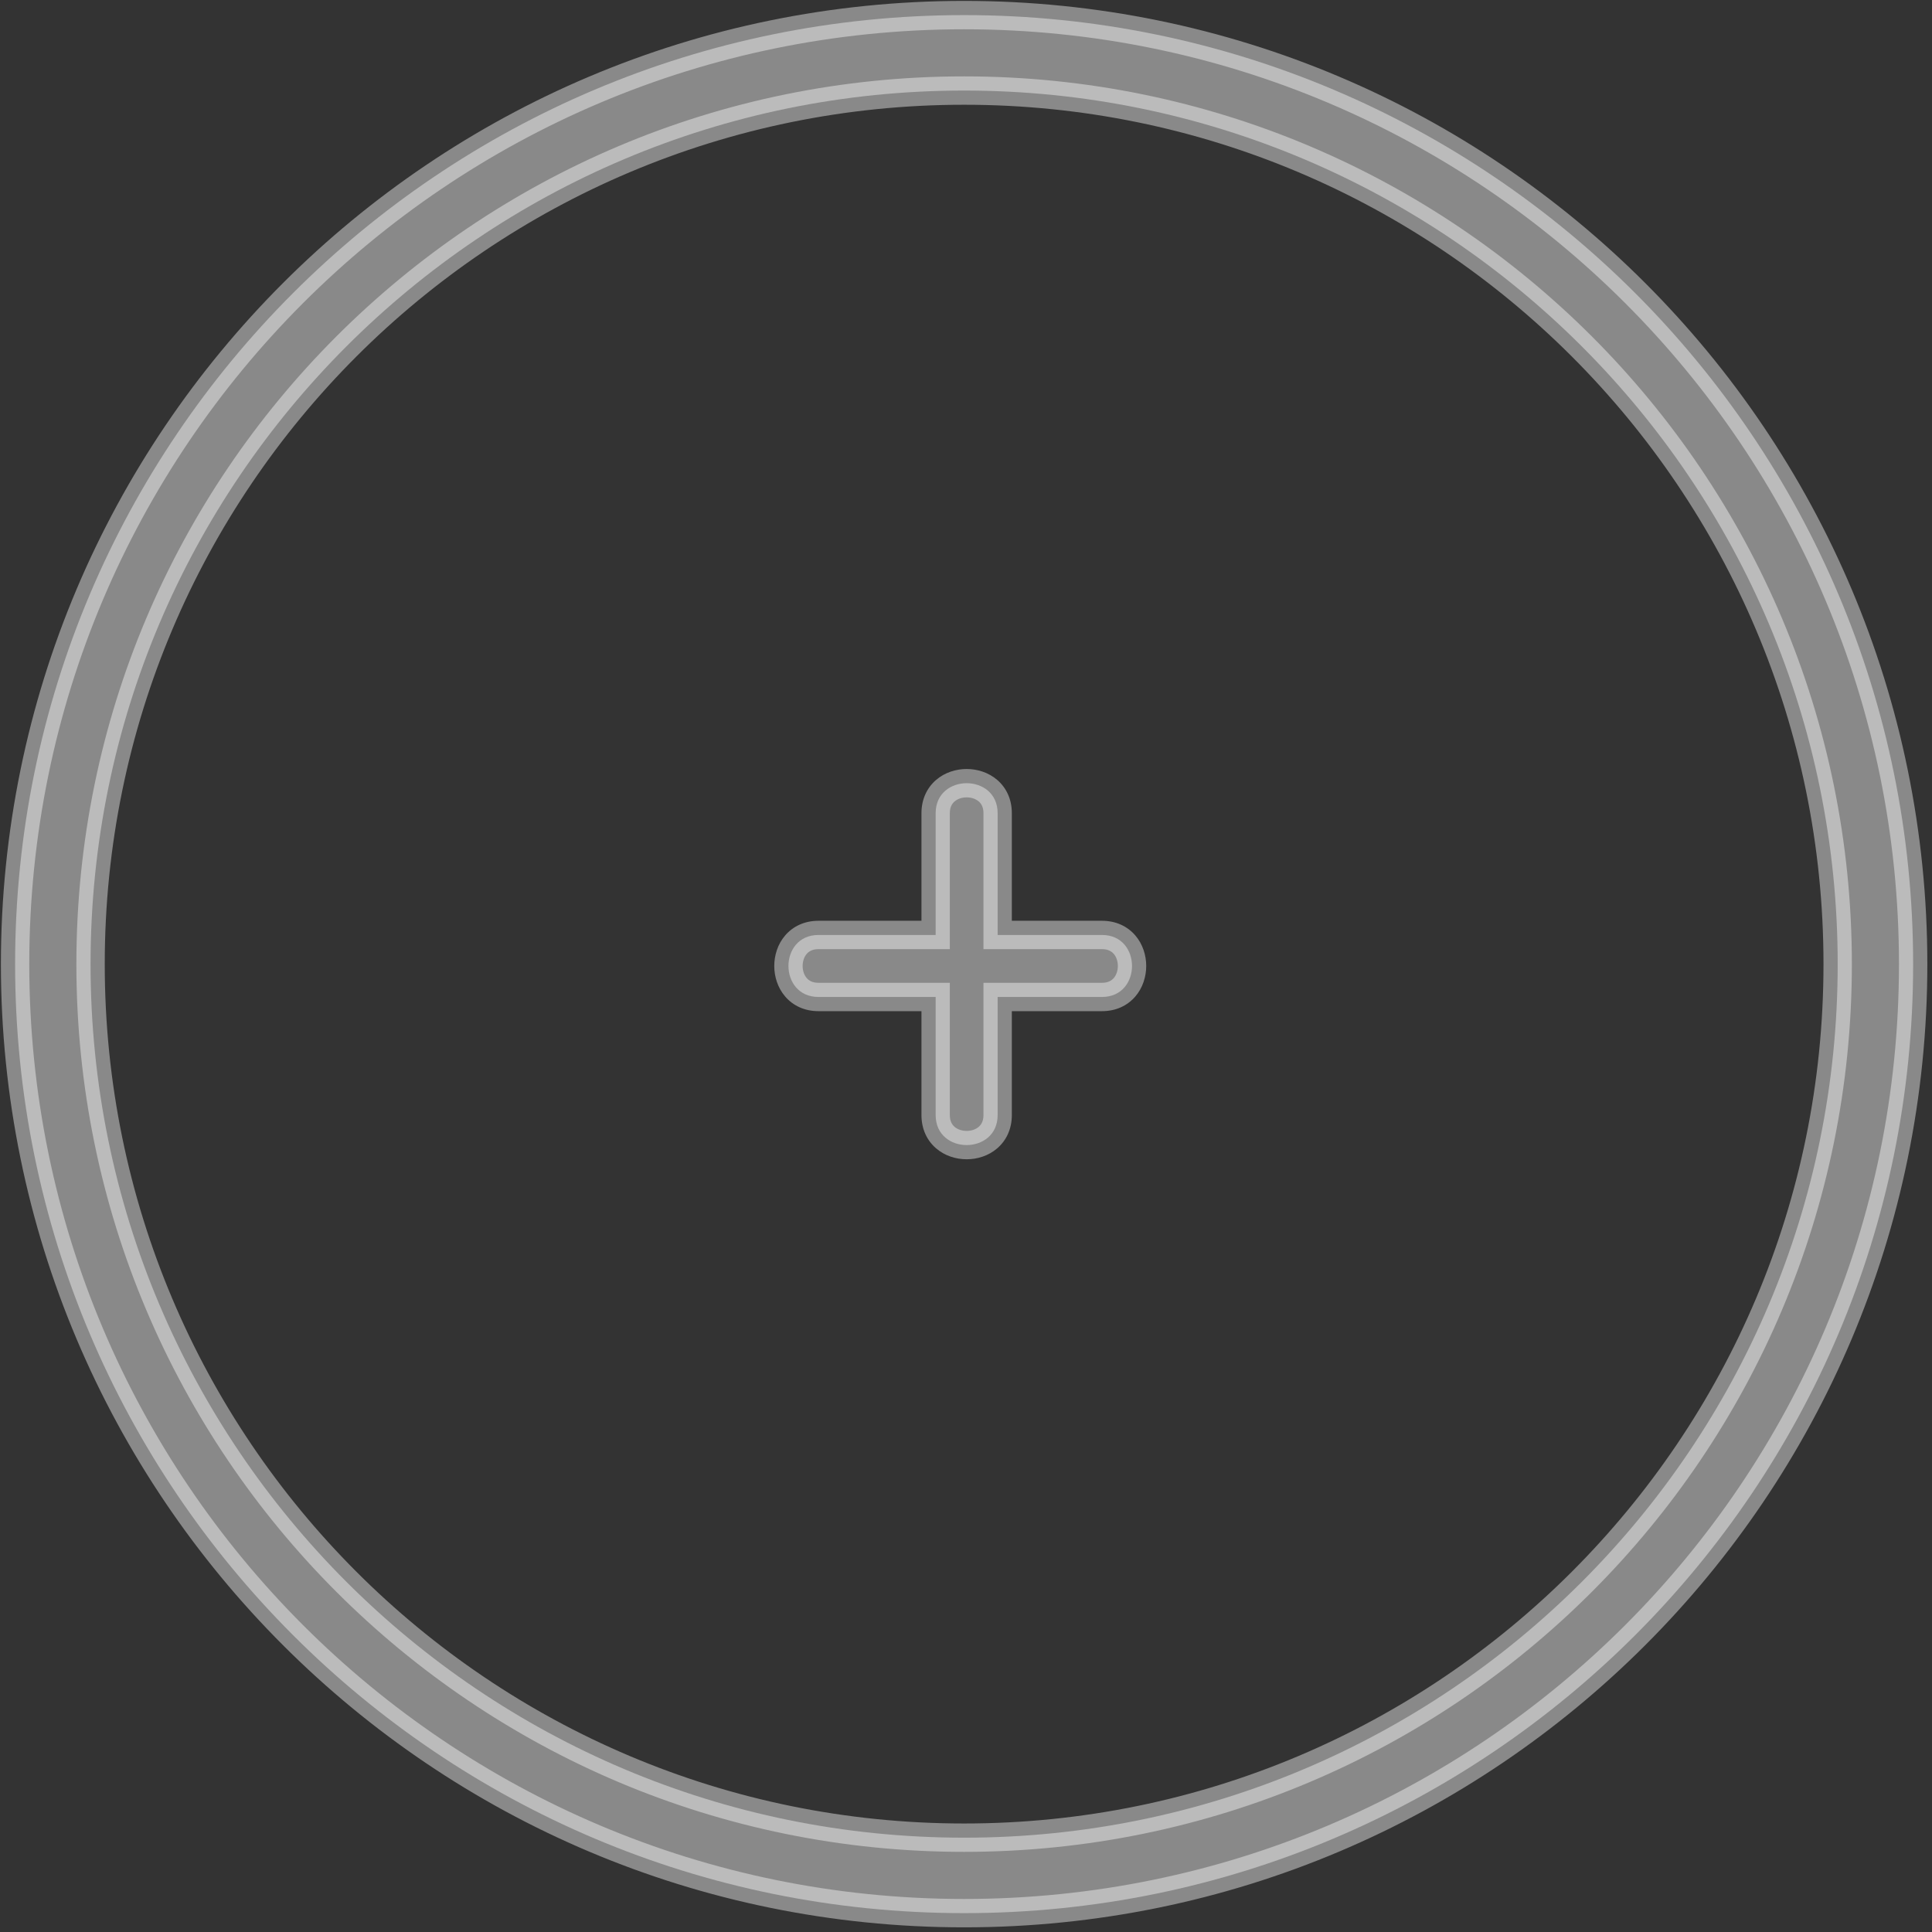
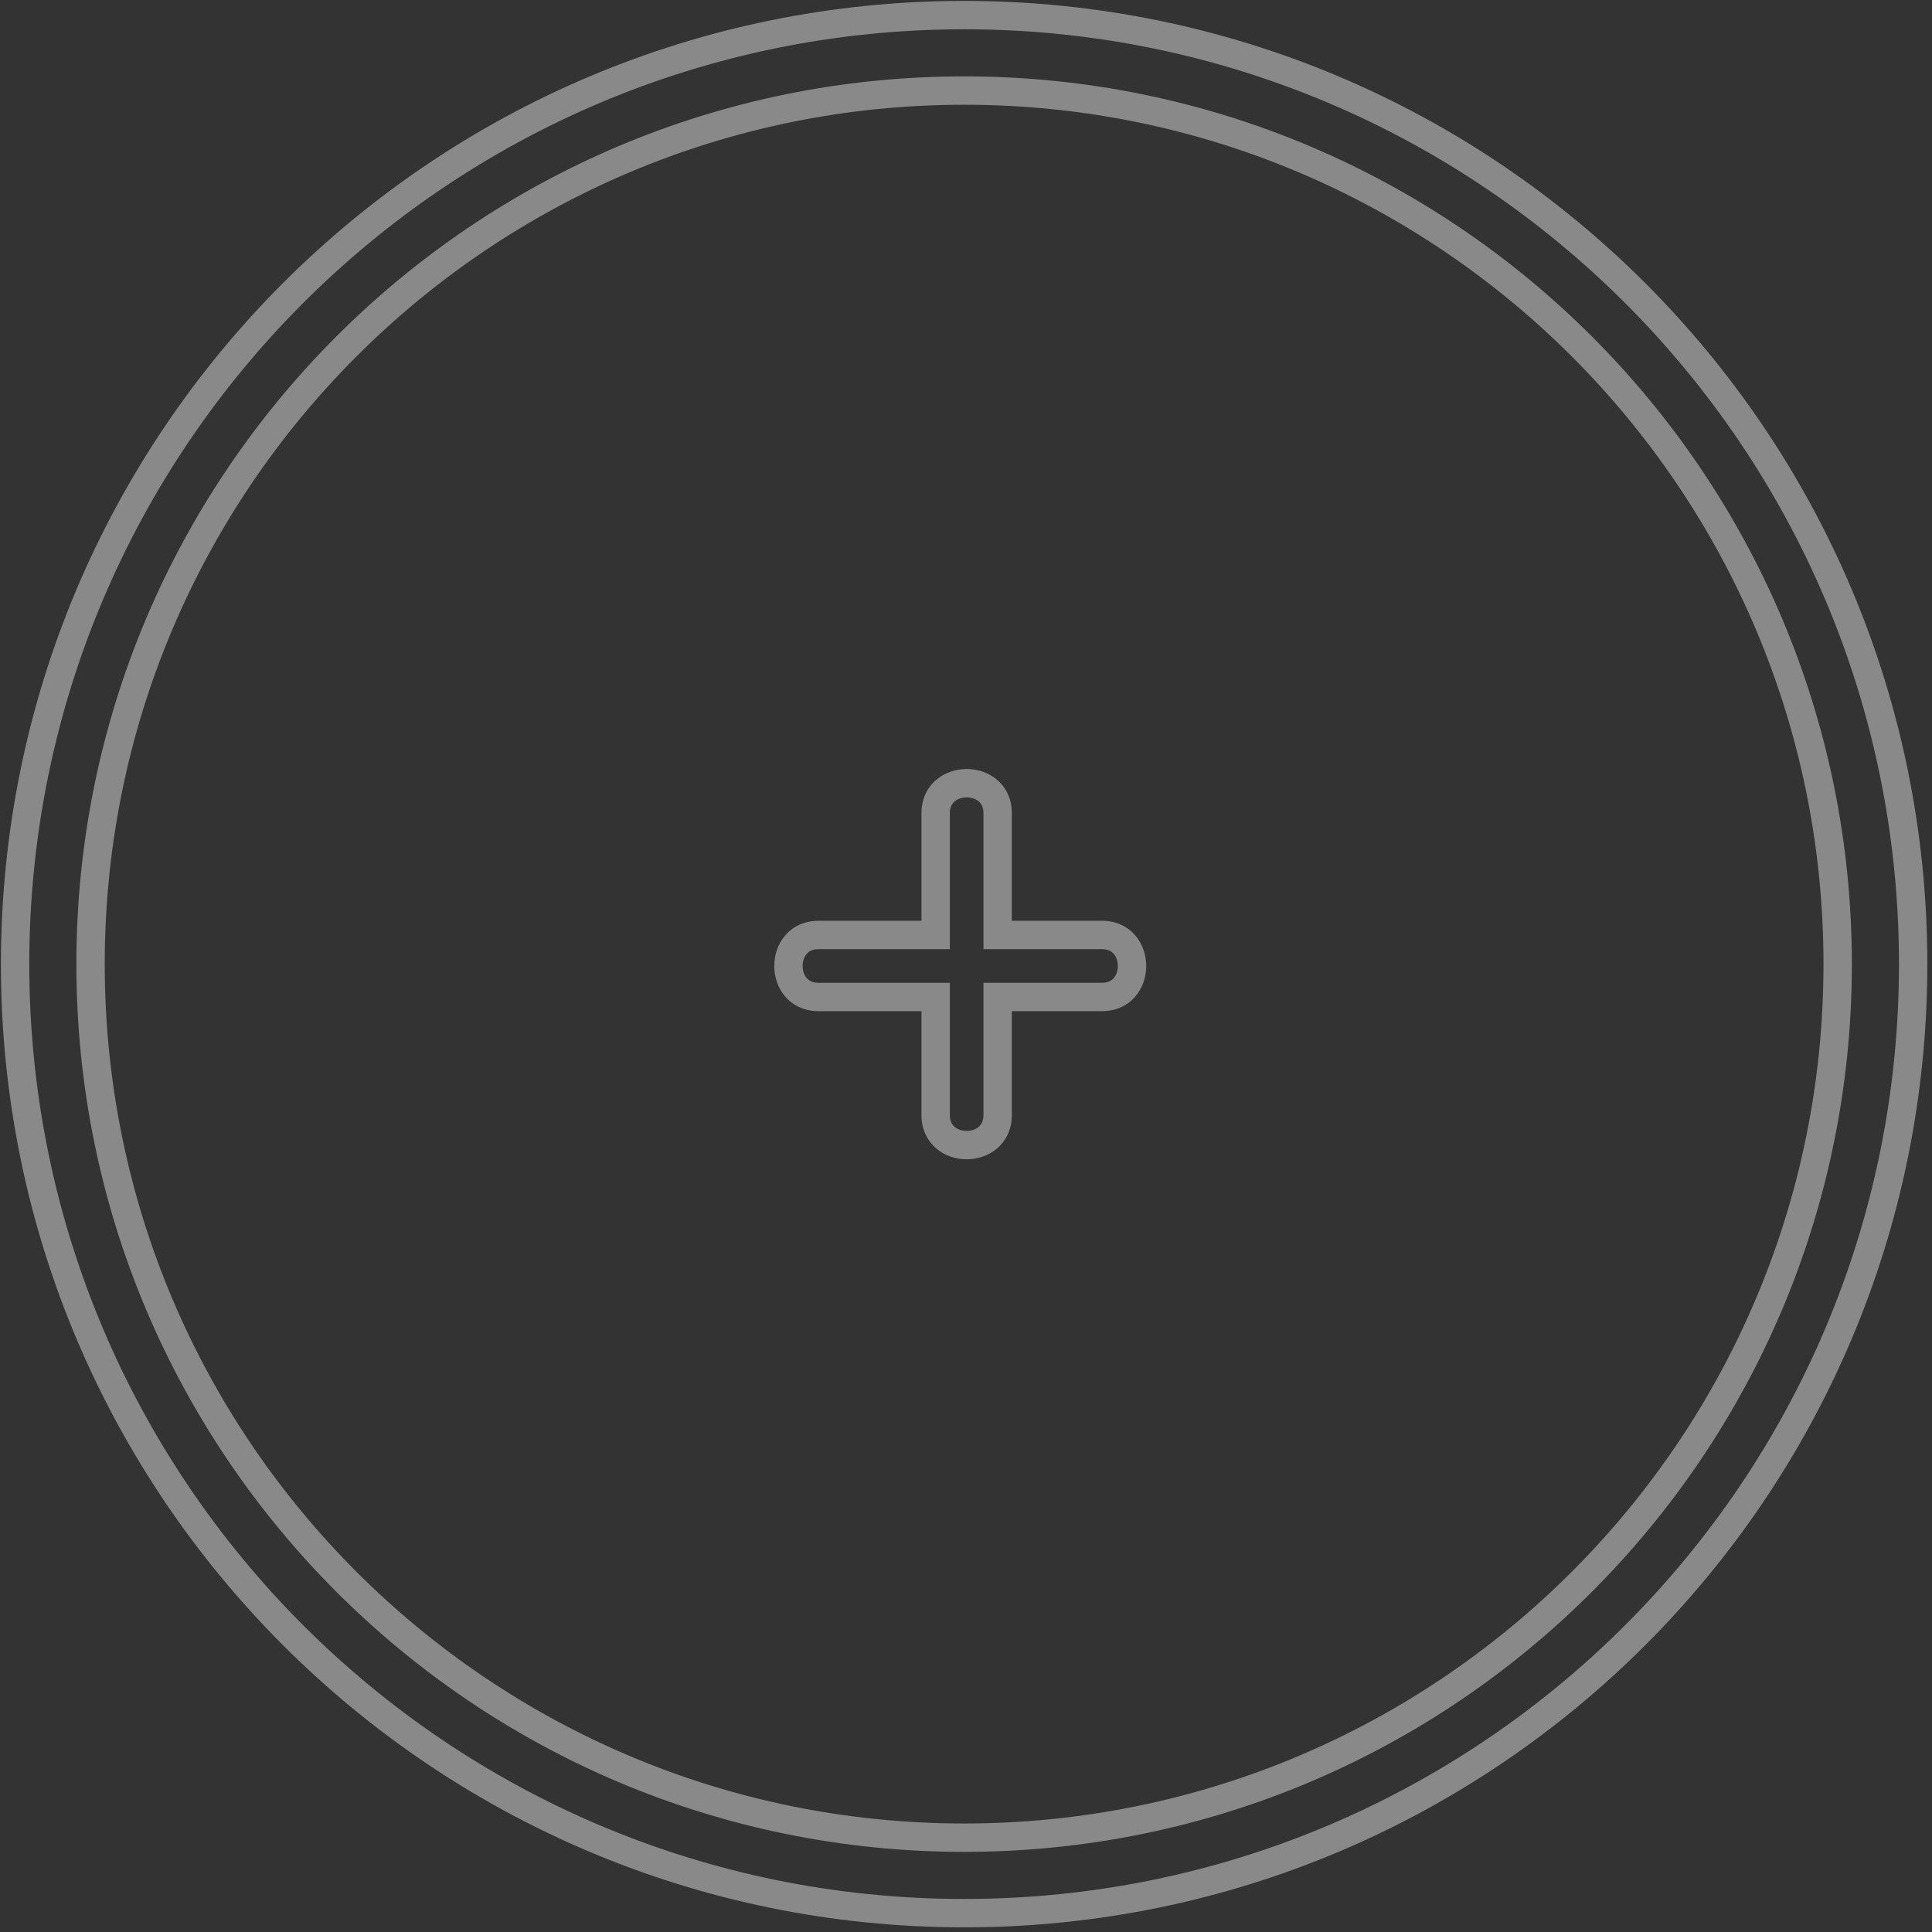
<svg xmlns="http://www.w3.org/2000/svg" width="128" height="128" viewBox="0 0 128 128" fill="none">
  <rect x="0" y="0" width="128" height="128" fill="#333333" stroke="none" />
  <g style="mix-blend-mode:overlay" opacity="0.42">
-     <path fill-rule="evenodd" clip-rule="evenodd" d="M63.876 6C31.912 6 6 31.912 6 63.876C6 95.839 31.912 121.751 63.876 121.751C95.839 121.751 121.751 95.839 121.751 63.876C121.751 31.912 95.839 6 63.876 6ZM1 63.876C1 29.15 29.15 1 63.876 1C98.601 1 126.751 29.15 126.751 63.876C126.751 98.601 98.601 126.751 63.876 126.751C29.15 126.751 1 98.601 1 63.876ZM61.989 66.052V73.878C61.989 76.527 66.097 76.527 66.097 73.878V66.052H73.013C75.662 66.052 75.662 61.944 73.013 61.944H66.097V53.875C66.099 51.226 61.989 51.226 61.989 53.875V61.944H54.224C51.574 61.944 51.574 66.052 54.224 66.052H61.989Z" fill="white" />
-   </g>
+     </g>
  <g style="mix-blend-mode:overlay" opacity="0.42">
    <path d="M61.989 66.052H62.929V65.112H61.989V66.052ZM66.097 66.052V65.112H65.157V66.052H66.097ZM66.097 61.944H65.157V62.884H66.097V61.944ZM66.097 53.875L65.157 53.874V53.875H66.097ZM61.989 61.944V62.884H62.929V61.944H61.989ZM6.94 63.876C6.94 32.431 32.431 6.94 63.876 6.94V5.06C31.393 5.06 5.06 31.393 5.06 63.876H6.94ZM63.876 120.811C32.431 120.811 6.94 95.32 6.94 63.876H5.06C5.06 96.359 31.393 122.691 63.876 122.691V120.811ZM120.811 63.876C120.811 95.32 95.32 120.811 63.876 120.811V122.691C96.359 122.691 122.691 96.359 122.691 63.876H120.811ZM63.876 6.94C95.32 6.94 120.811 32.431 120.811 63.876H122.691C122.691 31.393 96.359 5.06 63.876 5.06V6.94ZM63.876 0.06C28.631 0.06 0.06 28.631 0.06 63.876H1.94C1.94 29.669 29.669 1.94 63.876 1.94V0.06ZM127.691 63.876C127.691 28.631 99.12 0.06 63.876 0.06V1.94C98.082 1.94 125.811 29.669 125.811 63.876H127.691ZM63.876 127.691C99.12 127.691 127.691 99.12 127.691 63.876H125.811C125.811 98.082 98.082 125.811 63.876 125.811V127.691ZM0.06 63.876C0.06 99.12 28.631 127.691 63.876 127.691V125.811C29.669 125.811 1.94 98.082 1.94 63.876H0.06ZM62.929 73.878V66.052H61.049V73.878H62.929ZM65.157 73.878C65.157 74.274 65.014 74.508 64.842 74.656C64.651 74.82 64.364 74.925 64.043 74.925C63.722 74.925 63.435 74.82 63.244 74.656C63.072 74.508 62.929 74.274 62.929 73.878H61.049C61.049 74.806 61.419 75.566 62.018 76.081C62.597 76.579 63.337 76.805 64.043 76.805C64.749 76.805 65.489 76.579 66.068 76.081C66.666 75.566 67.037 74.806 67.037 73.878H65.157ZM65.157 66.052V73.878H67.037V66.052H65.157ZM66.097 66.992H73.013V65.112H66.097V66.992ZM73.013 66.992C73.941 66.992 74.701 66.622 75.216 66.023C75.713 65.444 75.94 64.704 75.94 63.998C75.94 63.293 75.713 62.552 75.216 61.973C74.701 61.375 73.941 61.004 73.013 61.004V62.884C73.409 62.884 73.642 63.028 73.79 63.199C73.955 63.39 74.06 63.677 74.06 63.998C74.06 64.32 73.955 64.606 73.79 64.797C73.642 64.969 73.409 65.112 73.013 65.112V66.992ZM73.013 61.004H66.097V62.884H73.013V61.004ZM65.157 53.875V61.944H67.037V53.875H65.157ZM62.929 53.875C62.929 53.479 63.072 53.245 63.244 53.098C63.435 52.933 63.722 52.828 64.044 52.828C64.365 52.828 64.652 52.933 64.843 53.097C65.014 53.245 65.157 53.478 65.157 53.874L67.037 53.876C67.038 52.947 66.668 52.187 66.069 51.672C65.49 51.174 64.749 50.948 64.044 50.948C63.338 50.948 62.598 51.174 62.019 51.672C61.42 52.187 61.049 52.947 61.049 53.875H62.929ZM62.929 61.944V53.875H61.049V61.944H62.929ZM61.989 61.004H54.224V62.884H61.989V61.004ZM54.224 61.004C53.295 61.004 52.535 61.375 52.021 61.973C51.523 62.552 51.297 63.293 51.297 63.998C51.297 64.704 51.523 65.444 52.021 66.023C52.535 66.622 53.295 66.992 54.224 66.992V65.112C53.827 65.112 53.594 64.969 53.446 64.797C53.282 64.606 53.177 64.32 53.177 63.998C53.177 63.677 53.282 63.39 53.446 63.199C53.594 63.028 53.827 62.884 54.224 62.884V61.004ZM54.224 66.992H61.989V65.112H54.224V66.992Z" fill="white" />
  </g>
</svg>